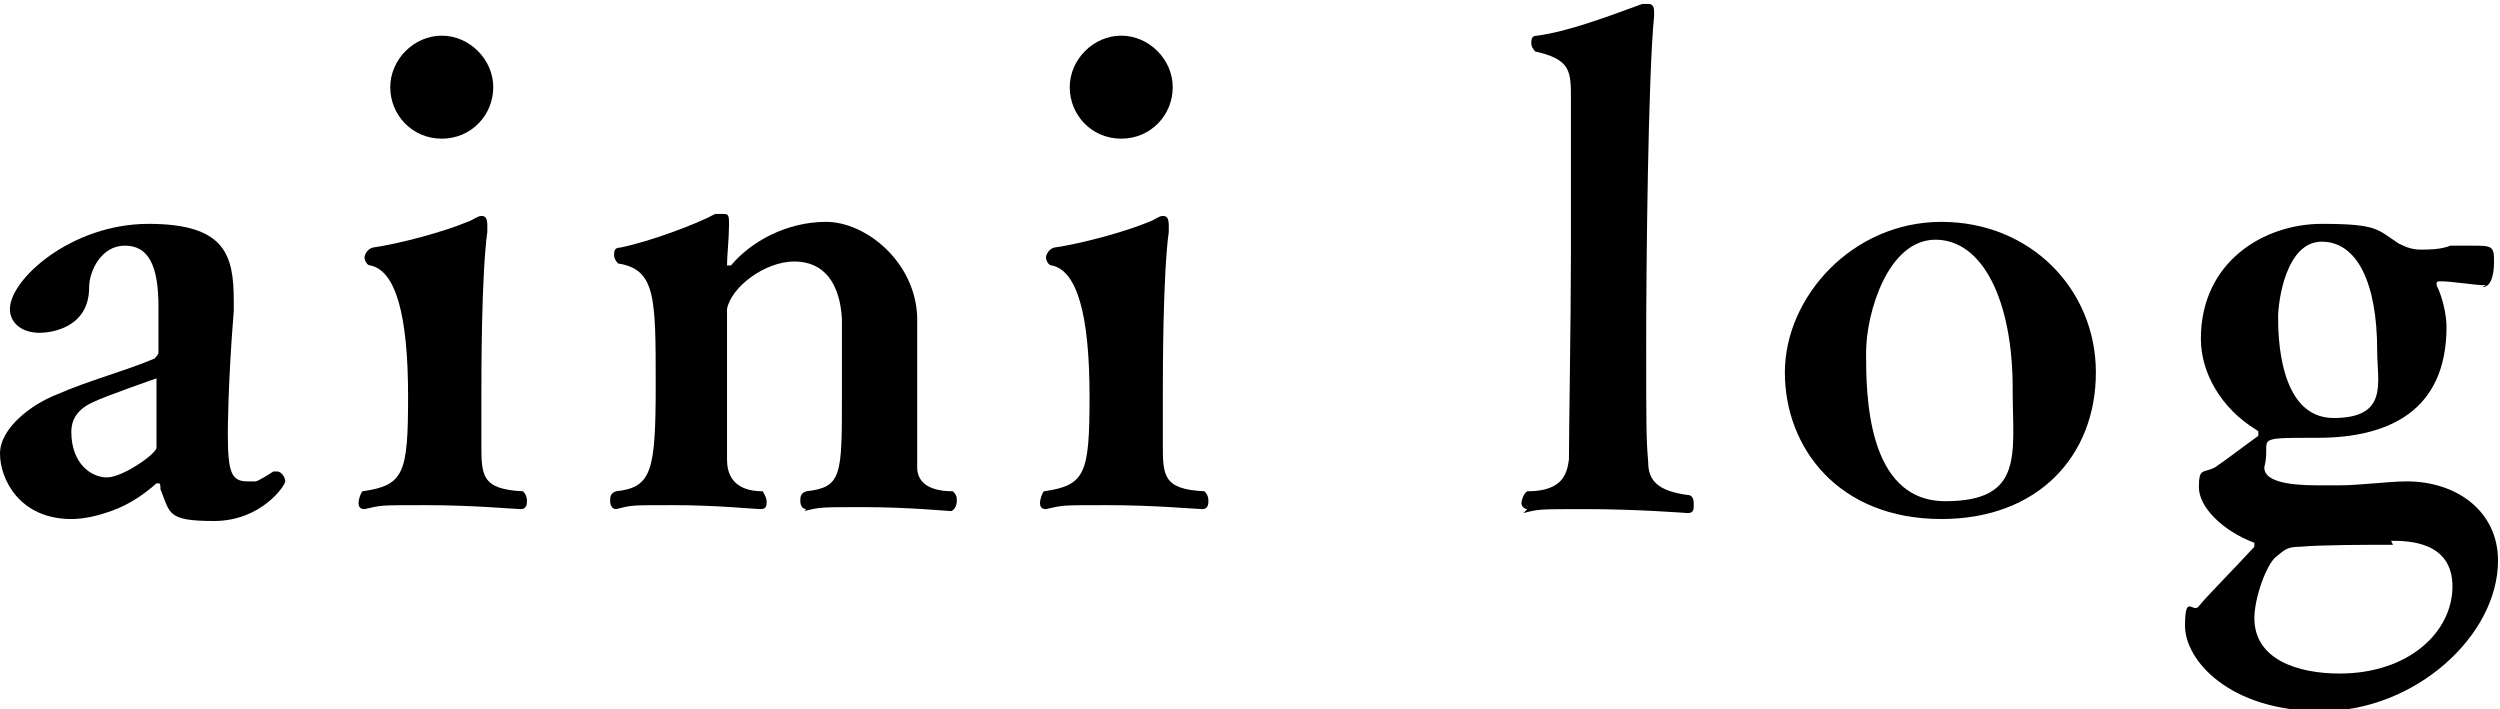
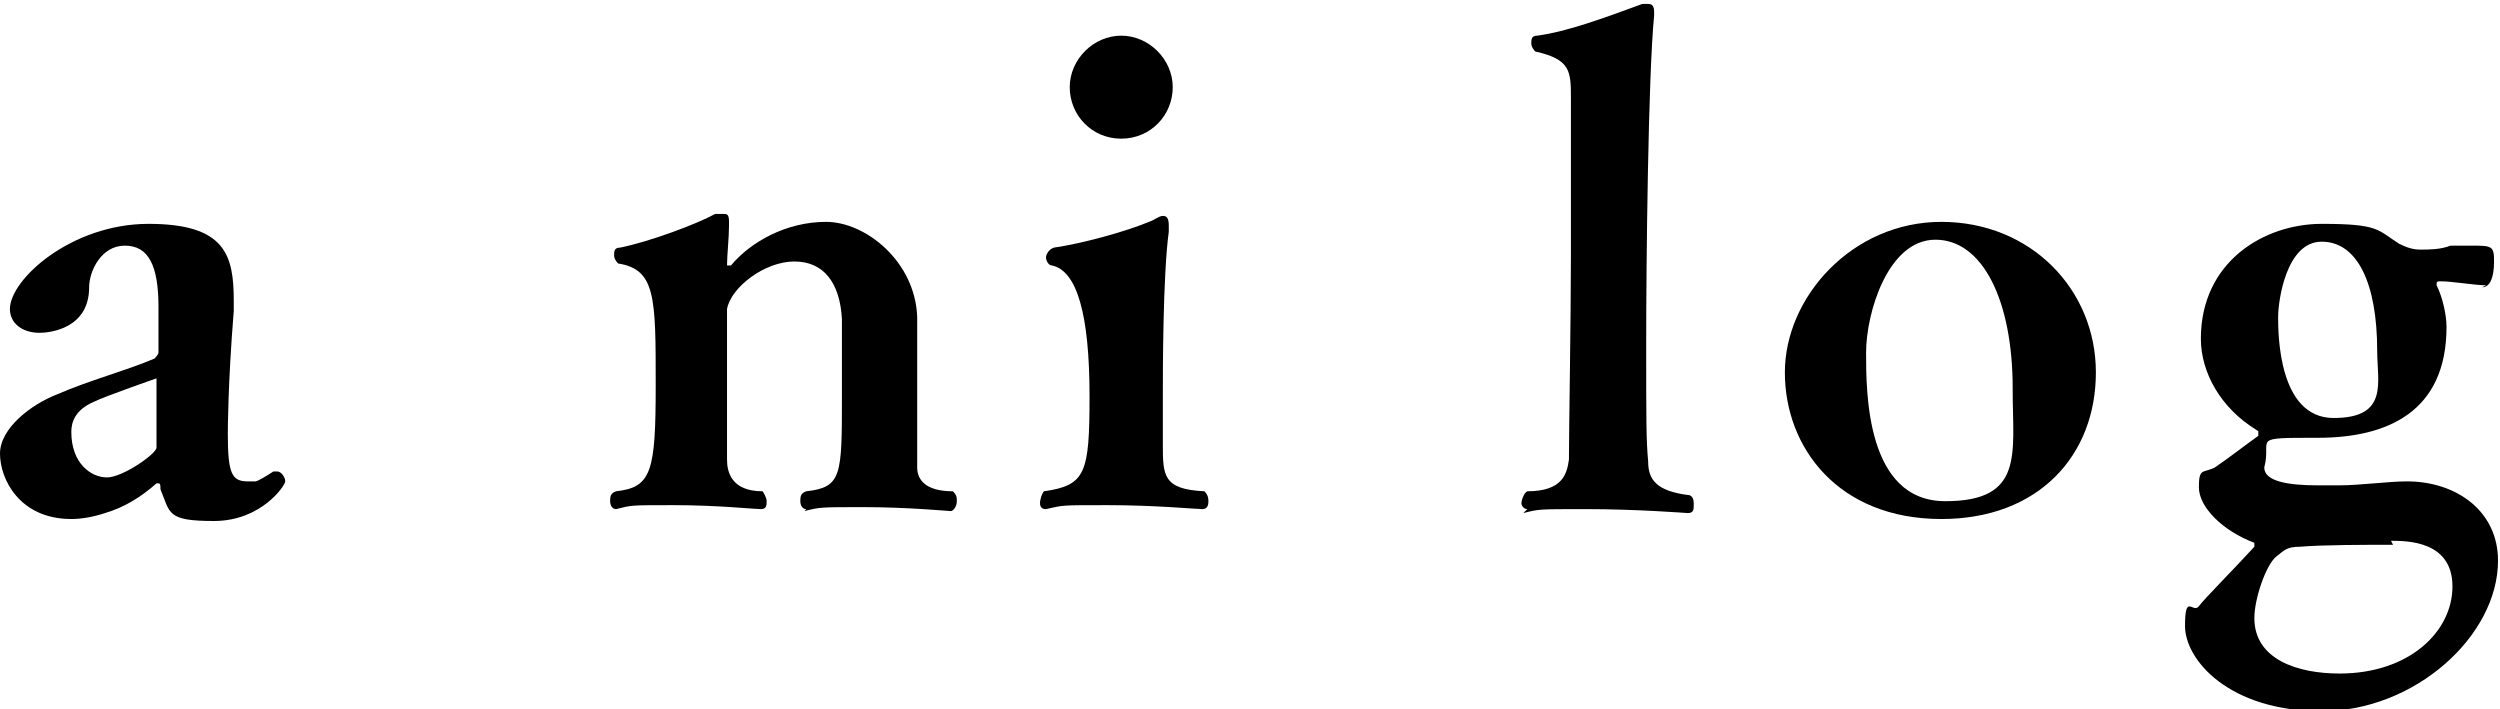
<svg xmlns="http://www.w3.org/2000/svg" id="_レイヤー_1" data-name="レイヤー 1" version="1.1" viewBox="0 0 126.2 35.8">
  <defs>
    <style>
      .cls-1 {
        fill: #000;
        stroke-width: 0px;
      }

      .cls-2 {
        isolation: isolate;
      }
    </style>
  </defs>
  <g id="aini_log" data-name="aini log" class="cls-2">
    <g class="cls-2">
      <path class="cls-1" d="M12.9,24.3c.1,0,.6-.3.9-.5,0,0,.1,0,.2,0,.2,0,.4.3.4.5s-1.2,2-3.6,2-2.2-.4-2.7-1.6c0-.2,0-.3-.1-.3s0,0-.1,0c-.8.7-1.6,1.2-2.6,1.5-.6.2-1.2.3-1.7.3-2.6,0-3.6-2-3.6-3.3s1.6-2.5,2.9-3c1.6-.7,3.5-1.2,4.9-1.8,0,0,.2-.2.2-.3,0-.4,0-.8,0-1.4,0-.3,0-.6,0-.9,0-2.1-.5-3.1-1.7-3.1s-1.8,1.3-1.8,2.1c0,2.1-2,2.3-2.5,2.3-.9,0-1.5-.5-1.5-1.2,0-1.5,3.1-4.3,7-4.3s4.3,1.6,4.3,3.9,0,.4,0,.5c-.3,3.7-.3,6.1-.3,6.2,0,2,.2,2.4,1,2.4h.3ZM7.9,21.6c0-.9,0-2,0-2.4,0,0,0-.1,0-.1s-2.6.9-3.2,1.2c-.9.4-1.1,1-1.1,1.5,0,1.6,1,2.3,1.8,2.3s2.5-1.2,2.5-1.5c0-.3,0-.6,0-1Z" />
-       <path class="cls-1" d="M18.4,25.7c-.2,0-.3-.1-.3-.3s.1-.5.2-.6c2.1-.3,2.3-.9,2.3-4.8q0-6.2-1.9-6.6c-.2,0-.3-.3-.3-.4s.1-.4.4-.5c1.4-.2,3.6-.8,4.8-1.3.3-.1.5-.3.7-.3s.3.1.3.5v.3c-.3,2.2-.3,7.1-.3,8.2v2.5c0,1.6,0,2.3,2.1,2.4.2.2.2.4.2.5s0,.4-.3.4-2.4-.2-4.8-.2-2.2,0-3.1.2h0ZM19.7,4.4c0-1.4,1.2-2.6,2.6-2.6s2.6,1.2,2.6,2.6-1.1,2.6-2.6,2.6-2.6-1.2-2.6-2.6Z" />
      <path class="cls-1" d="M40.7,25.7c-.2,0-.3-.2-.3-.4s0-.4.3-.5c1.8-.2,1.8-.8,1.8-4.8s0-3.2,0-3.9c-.1-1.8-.9-2.9-2.4-2.9s-3.2,1.3-3.4,2.4c0,.4,0,1.3,0,2.5,0,2,0,4.5,0,5.1,0,.6.2,1.6,1.8,1.6,0,0,.2.3.2.5s0,.4-.3.4-2.2-.2-4.4-.2-2.1,0-2.9.2h0c-.2,0-.3-.2-.3-.4s0-.4.3-.5c1.8-.2,2-1,2-5.4s0-5.8-1.9-6.1c0,0-.2-.2-.2-.4s0-.4.3-.4c1.5-.3,3.9-1.2,4.8-1.7.2,0,.3,0,.4,0,.2,0,.3,0,.3.4v.2c0,.6-.1,1.5-.1,2s0,0,0,0,.1,0,.2,0c1-1.2,2.8-2.2,4.8-2.2s4.5,2,4.6,4.8c0,.5,0,1.2,0,1.9,0,4.5,0,4.9,0,5.7,0,.6.4,1.2,1.8,1.2.2.2.2.3.2.5,0,.3-.2.5-.3.5s-2.2-.2-4.4-.2-2.2,0-3,.2h0Z" />
      <path class="cls-1" d="M52.8,25.7c-.2,0-.3-.1-.3-.3s.1-.5.2-.6c2.1-.3,2.3-.9,2.3-4.8q0-6.2-1.9-6.6c-.2,0-.3-.3-.3-.4s.1-.4.4-.5c1.4-.2,3.6-.8,4.8-1.3.3-.1.5-.3.7-.3s.3.1.3.5v.3c-.3,2.2-.3,7.1-.3,8.2v2.5c0,1.6,0,2.3,2.1,2.4.2.2.2.4.2.5s0,.4-.3.4-2.4-.2-4.8-.2-2.2,0-3.1.2h0ZM54,4.4c0-1.4,1.2-2.6,2.6-2.6s2.6,1.2,2.6,2.6-1.1,2.6-2.6,2.6-2.6-1.2-2.6-2.6Z" />
      <path class="cls-1" d="M77.1,25.7c-.2,0-.3-.2-.3-.3s.1-.5.3-.6c1.8,0,2-.9,2.1-1.6,0-1.4.1-7.2.1-10.3s0-6,0-7.9c0-1.4,0-2-1.8-2.4,0,0-.2-.2-.2-.4s0-.4.3-.4c1.5-.2,3.4-.9,5.3-1.6.1,0,.2,0,.3,0,.2,0,.3.1.3.4v.2c-.3,3-.4,12.5-.4,16.5s0,4.9.1,6c0,.9.4,1.5,2.1,1.7.2.1.2.3.2.5s0,.4-.3.4c0,0-2.6-.2-5.1-.2s-2.4,0-3.2.2h0Z" />
      <path class="cls-1" d="M98,26.2c-5.2,0-7.9-3.6-7.9-7.4s3.4-7.6,7.9-7.6,7.8,3.4,7.8,7.6-2.9,7.4-7.8,7.4ZM101.6,19.6c0-4.4-1.5-7.5-3.9-7.5s-3.5,3.7-3.5,5.7,0,7.5,4,7.5,3.4-2.4,3.4-5.6Z" />
      <path class="cls-1" d="M125.5,14.4c-.6,0-1.7-.2-2.3-.2-.1,0-.2,0-.2.1s0,0,0,.1c.3.6.5,1.5.5,2.1,0,4.3-3,5.6-6.5,5.6s-2.3,0-2.7,1.5h0c0,.7,1.2.9,2.7.9s.7,0,1.1,0c1,0,2.5-.2,3.4-.2,2.5,0,4.6,1.5,4.6,4,0,3.8-4.2,7.6-8.9,7.6s-6.9-2.6-6.9-4.3.4-.6.7-1,1.7-1.8,2.8-3c0,0,0-.1,0-.2s0,0,0,0c-1.6-.6-2.8-1.8-2.8-2.8s.2-.7.8-1c.6-.4,1.5-1.1,2.2-1.6,0,0,0-.1,0-.2s0,0-.1-.1c-1.8-1.1-2.8-2.9-2.8-4.6,0-3.9,3.2-5.8,6.1-5.8s2.8.3,3.9,1c.4.2.7.3,1.1.3s1,0,1.5-.2c.3,0,.6,0,1,0,1.1,0,1.2,0,1.2.8s-.2,1.3-.6,1.3h0ZM120.8,27.5c-1.2,0-3.6,0-4.7.1-.7,0-.8.2-1.2.5-.5.4-1.1,2.1-1.1,3.1,0,2.1,2.2,2.8,4.3,2.8,3.5,0,5.7-2.1,5.7-4.4s-2.3-2.3-3.1-2.3ZM120,17.7c0-3.4-1-5.5-2.8-5.5s-2.2,3-2.2,3.8,0,5.1,2.8,5.1,2.2-1.8,2.2-3.4Z" />
    </g>
  </g>
</svg>